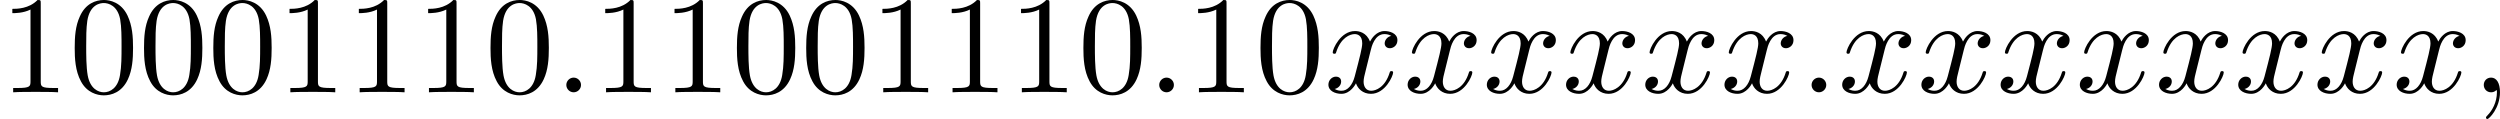
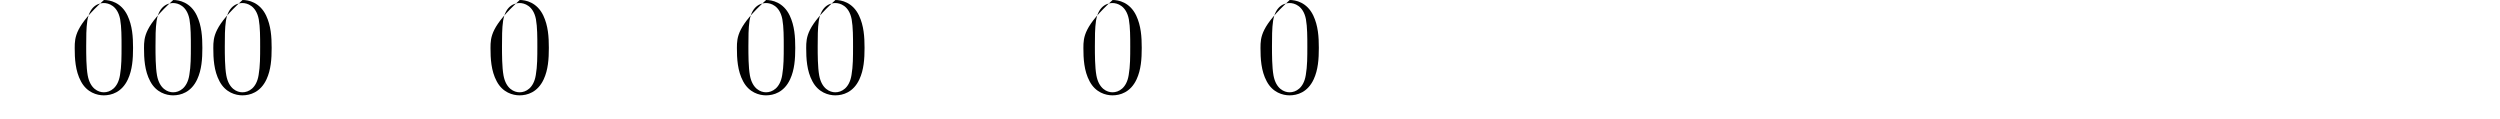
<svg xmlns="http://www.w3.org/2000/svg" xmlns:xlink="http://www.w3.org/1999/xlink" version="1.1" width="359.408pt" height="17.116pt" viewBox="329.788 344.261 359.408 17.116">
  <defs>
-     <path id="g4-58" d="M1.913-.528C1.913-.817 1.674-1.056 1.385-1.056S.857-.817 .857-.528S1.096 0 1.385 0S1.913-.239 1.913-.528Z" />
-     <path id="g4-59" d="M2.022-.01C2.022-.667 1.773-1.056 1.385-1.056C1.056-1.056 .857-.807 .857-.528C.857-.259 1.056 0 1.385 0C1.504 0 1.634-.04 1.733-.13C1.763-.149 1.773-.159 1.783-.159S1.803-.149 1.803-.01C1.803 .727 1.455 1.325 1.126 1.654C1.016 1.763 1.016 1.783 1.016 1.813C1.016 1.883 1.066 1.923 1.116 1.923C1.225 1.923 2.022 1.156 2.022-.01Z" />
-     <path id="g4-120" d="M3.328-3.009C3.387-3.268 3.616-4.184 4.314-4.184C4.364-4.184 4.603-4.184 4.812-4.055C4.533-4.005 4.334-3.756 4.334-3.517C4.334-3.357 4.443-3.168 4.712-3.168C4.932-3.168 5.25-3.347 5.25-3.746C5.25-4.264 4.663-4.403 4.324-4.403C3.746-4.403 3.397-3.875 3.278-3.646C3.029-4.304 2.491-4.403 2.202-4.403C1.166-4.403 .598-3.118 .598-2.869C.598-2.77 .697-2.77 .717-2.77C.797-2.77 .827-2.79 .847-2.879C1.186-3.935 1.843-4.184 2.182-4.184C2.371-4.184 2.72-4.095 2.72-3.517C2.72-3.208 2.55-2.54 2.182-1.146C2.022-.528 1.674-.11 1.235-.11C1.176-.11 .946-.11 .737-.239C.986-.289 1.205-.498 1.205-.777C1.205-1.046 .986-1.126 .837-1.126C.538-1.126 .289-.867 .289-.548C.289-.09 .787 .11 1.225 .11C1.883 .11 2.242-.588 2.271-.648C2.391-.279 2.75 .11 3.347 .11C4.374 .11 4.941-1.176 4.941-1.425C4.941-1.524 4.852-1.524 4.822-1.524C4.732-1.524 4.712-1.484 4.692-1.415C4.364-.349 3.686-.11 3.367-.11C2.979-.11 2.819-.428 2.819-.767C2.819-.986 2.879-1.205 2.989-1.644L3.328-3.009Z" />
-     <path id="g5-48" d="M4.583-3.188C4.583-3.985 4.533-4.782 4.184-5.519C3.726-6.476 2.909-6.635 2.491-6.635C1.893-6.635 1.166-6.376 .757-5.45C.438-4.762 .389-3.985 .389-3.188C.389-2.441 .428-1.544 .837-.787C1.265 .02 1.993 .219 2.481 .219C3.019 .219 3.776 .01 4.214-.936C4.533-1.624 4.583-2.401 4.583-3.188ZM2.481 0C2.092 0 1.504-.249 1.325-1.205C1.215-1.803 1.215-2.72 1.215-3.308C1.215-3.945 1.215-4.603 1.295-5.141C1.484-6.326 2.232-6.416 2.481-6.416C2.809-6.416 3.467-6.237 3.656-5.25C3.756-4.692 3.756-3.935 3.756-3.308C3.756-2.56 3.756-1.883 3.646-1.245C3.497-.299 2.929 0 2.481 0Z" />
-     <path id="g5-49" d="M2.929-6.376C2.929-6.615 2.929-6.635 2.7-6.635C2.082-5.998 1.205-5.998 .887-5.998V-5.689C1.086-5.689 1.674-5.689 2.192-5.948V-.787C2.192-.428 2.162-.309 1.265-.309H.946V0C1.295-.03 2.162-.03 2.56-.03S3.826-.03 4.174 0V-.309H3.856C2.959-.309 2.929-.418 2.929-.787V-6.376Z" />
+     <path id="g5-48" d="M4.583-3.188C4.583-3.985 4.533-4.782 4.184-5.519C3.726-6.476 2.909-6.635 2.491-6.635C.438-4.762 .389-3.985 .389-3.188C.389-2.441 .428-1.544 .837-.787C1.265 .02 1.993 .219 2.481 .219C3.019 .219 3.776 .01 4.214-.936C4.533-1.624 4.583-2.401 4.583-3.188ZM2.481 0C2.092 0 1.504-.249 1.325-1.205C1.215-1.803 1.215-2.72 1.215-3.308C1.215-3.945 1.215-4.603 1.295-5.141C1.484-6.326 2.232-6.416 2.481-6.416C2.809-6.416 3.467-6.237 3.656-5.25C3.756-4.692 3.756-3.935 3.756-3.308C3.756-2.56 3.756-1.883 3.646-1.245C3.497-.299 2.929 0 2.481 0Z" />
  </defs>
  <g id="page1" transform="matrix(2 0 0 2 0 0)">
    <use x="164.894" y="178.765" xlink:href="#g5-49" />
    <use x="169.875" y="178.765" xlink:href="#g5-48" />
    <use x="174.857" y="178.765" xlink:href="#g5-48" />
    <use x="179.838" y="178.765" xlink:href="#g5-48" />
    <use x="184.819" y="178.765" xlink:href="#g5-49" />
    <use x="189.801" y="178.765" xlink:href="#g5-49" />
    <use x="194.782" y="178.765" xlink:href="#g5-49" />
    <use x="199.763" y="178.765" xlink:href="#g5-48" />
    <use x="204.745" y="178.765" xlink:href="#g4-58" />
    <use x="207.512" y="178.765" xlink:href="#g5-49" />
    <use x="212.493" y="178.765" xlink:href="#g5-49" />
    <use x="217.475" y="178.765" xlink:href="#g5-48" />
    <use x="222.456" y="178.765" xlink:href="#g5-48" />
    <use x="227.437" y="178.765" xlink:href="#g5-49" />
    <use x="232.419" y="178.765" xlink:href="#g5-49" />
    <use x="237.4" y="178.765" xlink:href="#g5-49" />
    <use x="242.381" y="178.765" xlink:href="#g5-48" />
    <use x="247.363" y="178.765" xlink:href="#g4-58" />
    <use x="250.13" y="178.765" xlink:href="#g5-49" />
    <use x="255.111" y="178.765" xlink:href="#g5-48" />
    <use x="260.093" y="178.765" xlink:href="#g4-120" />
    <use x="265.787" y="178.765" xlink:href="#g4-120" />
    <use x="271.481" y="178.765" xlink:href="#g4-120" />
    <use x="277.175" y="178.765" xlink:href="#g4-120" />
    <use x="282.869" y="178.765" xlink:href="#g4-120" />
    <use x="288.562" y="178.765" xlink:href="#g4-120" />
    <use x="294.256" y="178.765" xlink:href="#g4-58" />
    <use x="297.024" y="178.765" xlink:href="#g4-120" />
    <use x="302.718" y="178.765" xlink:href="#g4-120" />
    <use x="308.412" y="178.765" xlink:href="#g4-120" />
    <use x="314.106" y="178.765" xlink:href="#g4-120" />
    <use x="319.8" y="178.765" xlink:href="#g4-120" />
    <use x="325.493" y="178.765" xlink:href="#g4-120" />
    <use x="331.187" y="178.765" xlink:href="#g4-120" />
    <use x="336.881" y="178.765" xlink:href="#g4-120" />
    <use x="342.575" y="178.765" xlink:href="#g4-59" />
  </g>
</svg>